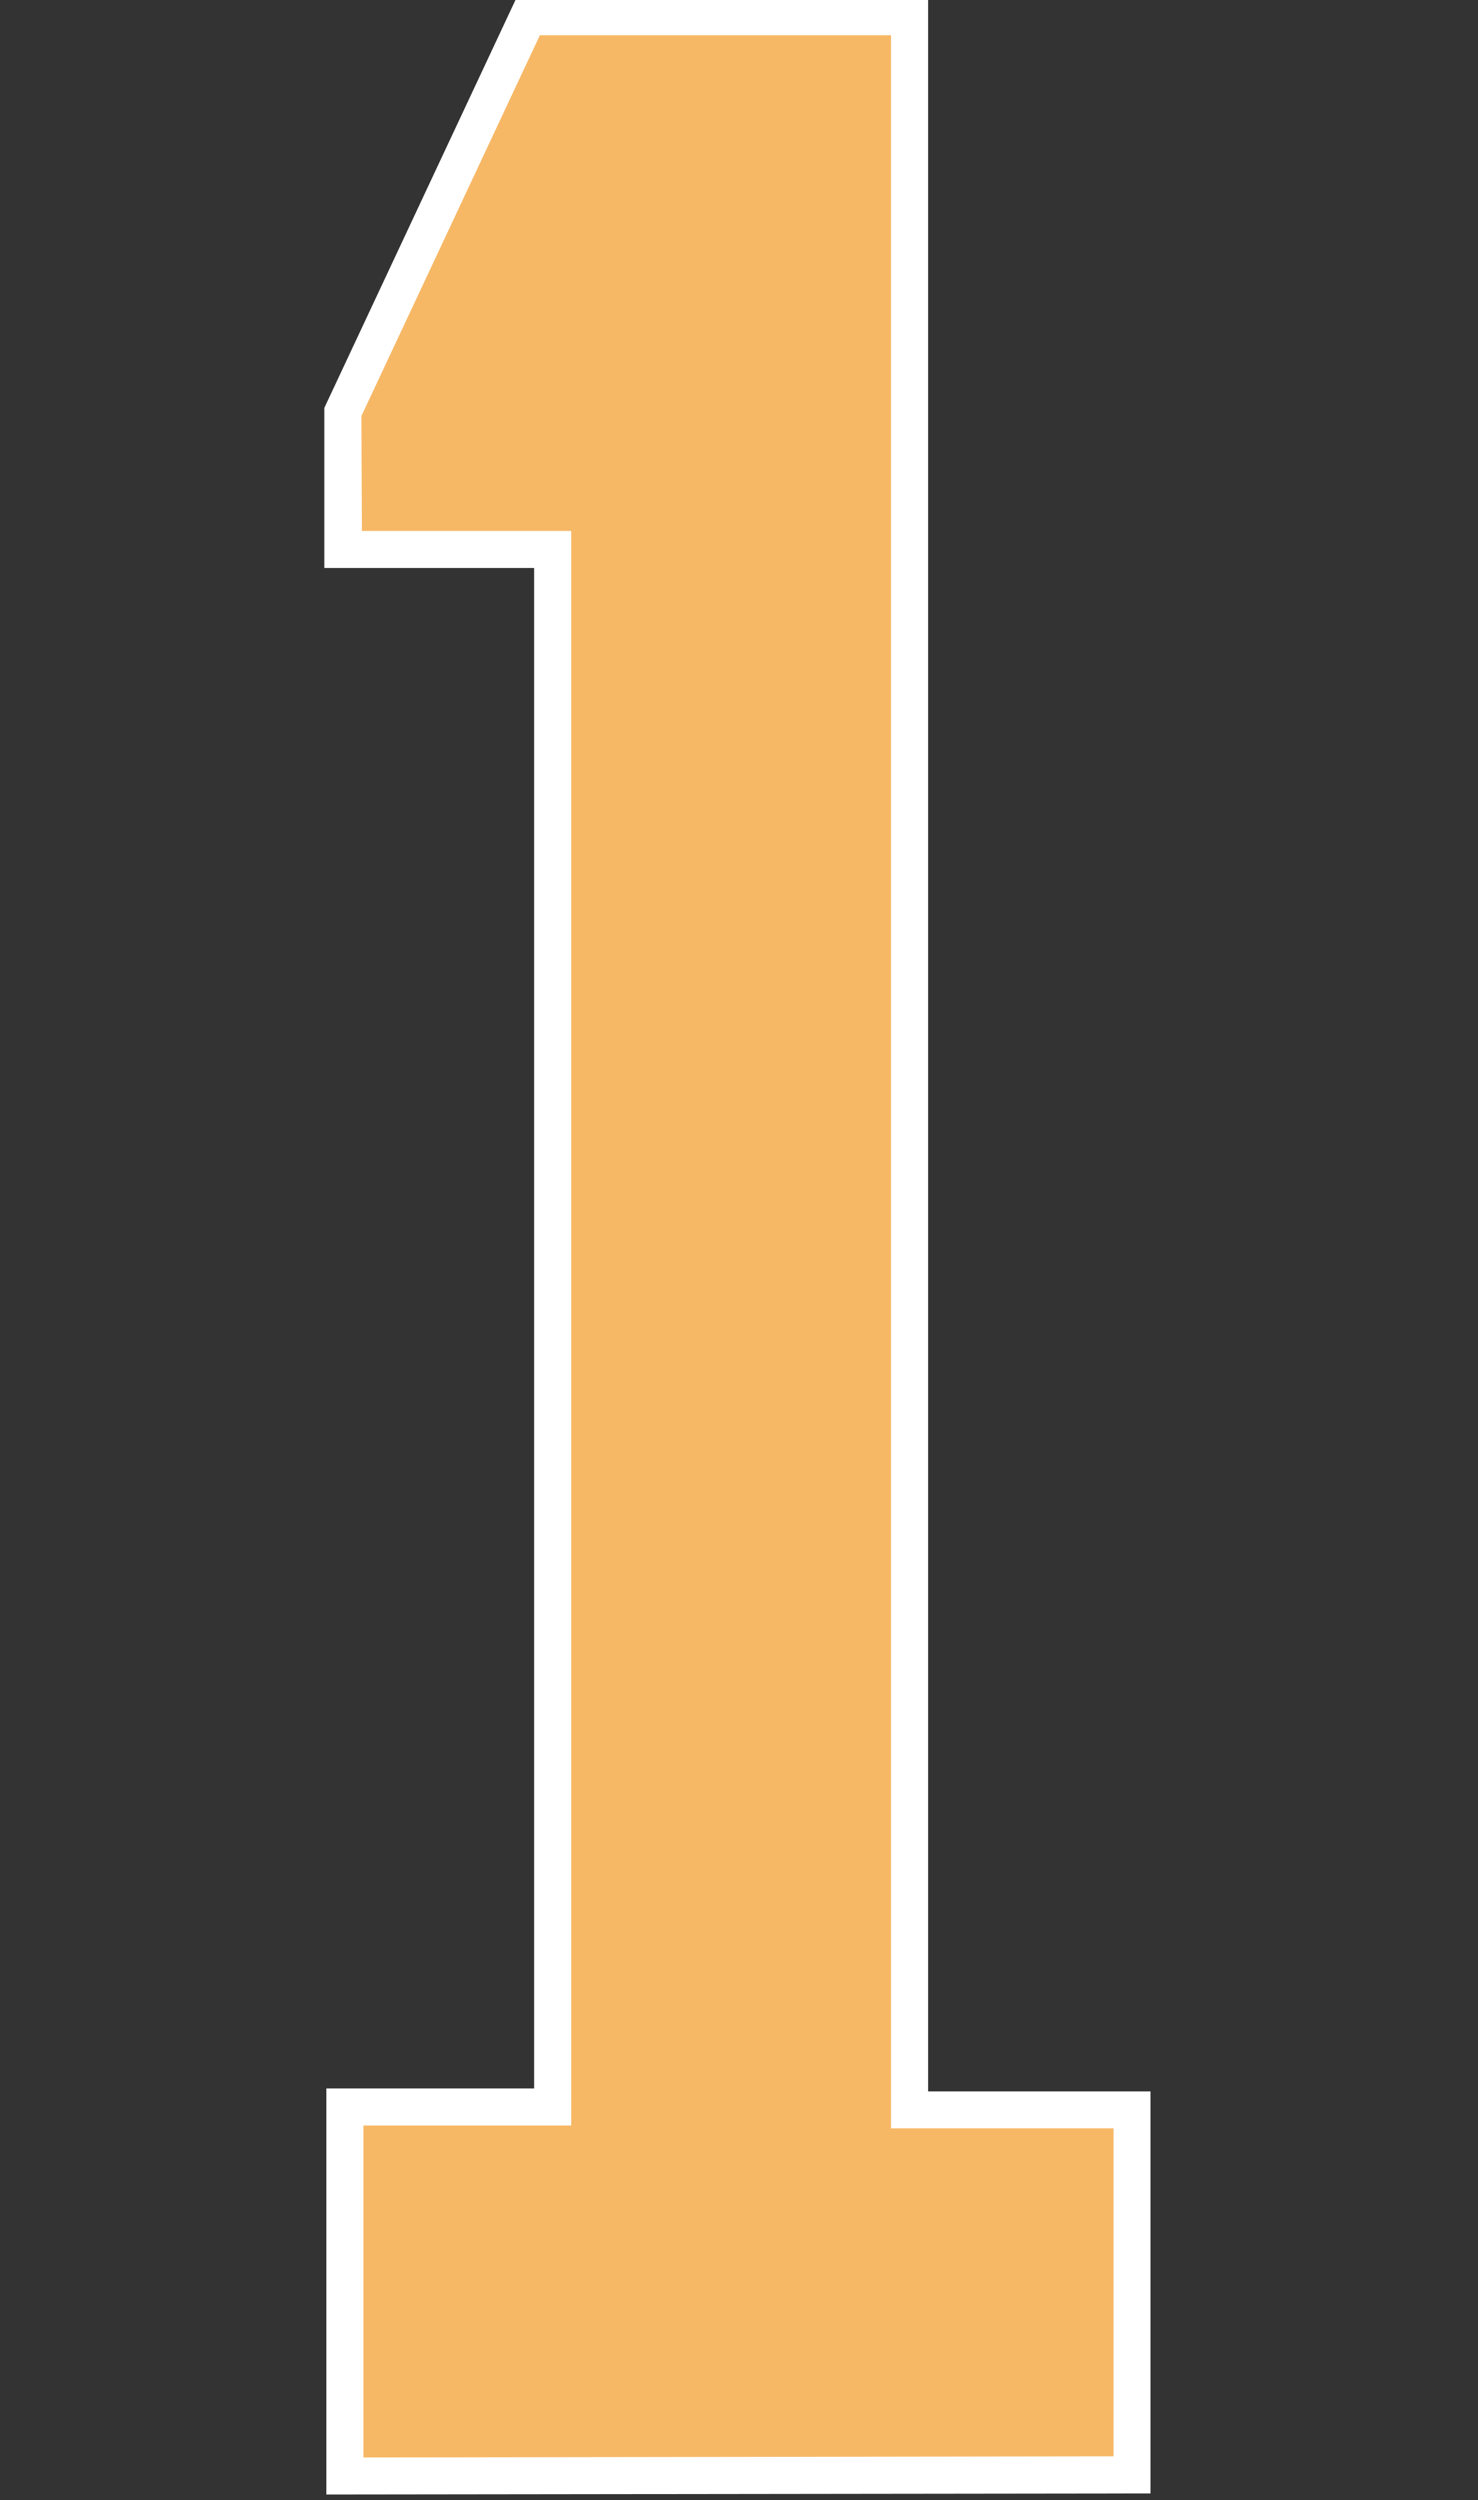
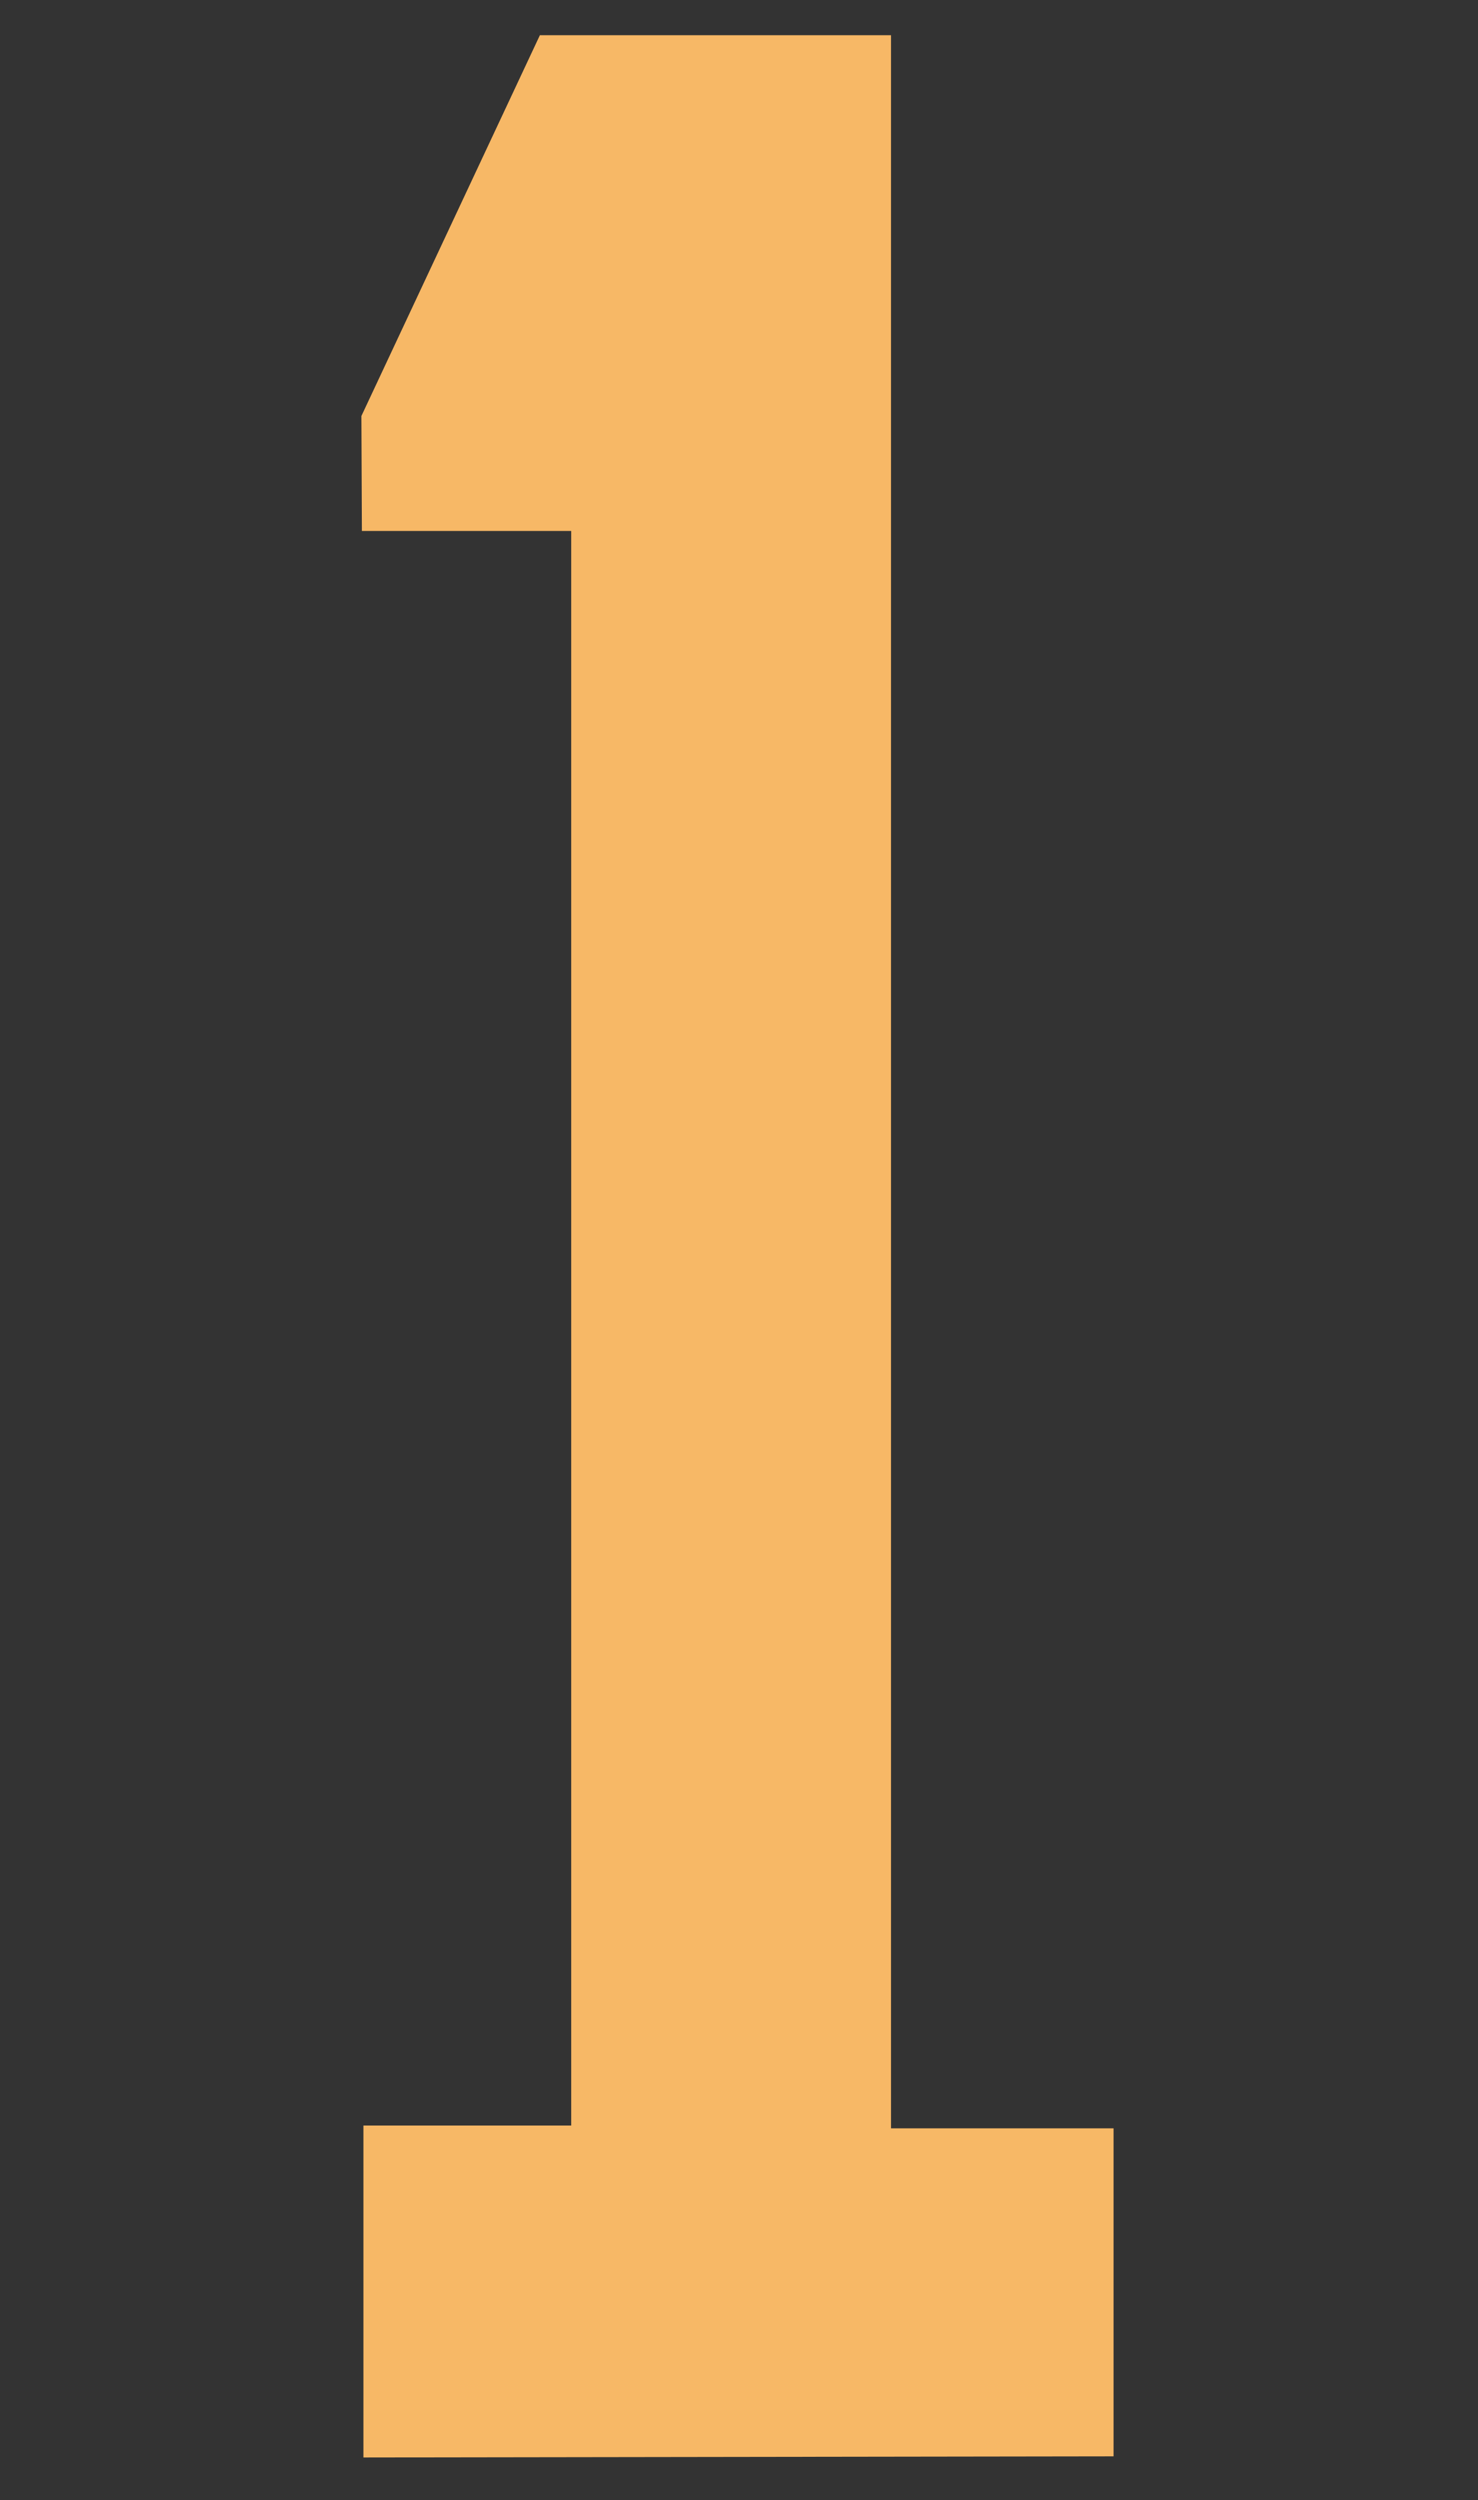
<svg xmlns="http://www.w3.org/2000/svg" xmlns:ns1="http://www.inkscape.org/namespaces/inkscape" xmlns:ns2="http://sodipodi.sourceforge.net/DTD/sodipodi-0.dtd" width="21.07mm" height="35.618mm" viewBox="0 0 21.07 35.618" version="1.1" id="svg1" ns1:version="1.3.2 (091e20e, 2023-11-25)" ns2:docname="1.svg" xml:space="preserve">
  <rect x="0" y="0" width="21.07" height="35.618" fill="#333333" stroke="none" />
  <ns2:namedview id="namedview1" pagecolor="#ffffff" bordercolor="#000000" borderopacity="0.25" ns1:showpageshadow="2" ns1:pageopacity="0.0" ns1:pagecheckerboard="0" ns1:deskcolor="#d1d1d1" ns1:document-units="mm" ns1:zoom="2.8284271" ns1:cx="36.769553" ns1:cy="67.351921" ns1:window-width="1392" ns1:window-height="1212" ns1:window-x="2240" ns1:window-y="25" ns1:window-maximized="0" ns1:current-layer="layer2" />
  <defs id="defs1" />
  <g ns1:groupmode="layer" id="layer2" ns1:label="1" style="display:inline" transform="translate(-100.477,-125.243)">
    <g id="g1" transform="matrix(0.997,0,0,0.997,4.926,0.351)">
-       <path style="display:inline;fill:#ffffff;fill-opacity:1;stroke:#ffffff;stroke-width:0.05;stroke-opacity:1" d="m 100.53,160.888 v -5.752 h 2.782 0.189 v -21.777 h -3 v -2.257 l 2.736,-5.835 h 5.847 v 29.911 h 3.18 v 5.695 z" id="path1" ns1:label="Outline" />
      <path id="path2" style="fill:#f7b866;fill-opacity:1;stroke:#f7b866;stroke-width:0.05;stroke-opacity:1" d="m 101.031,131.219 0.007,1.611 h 2.993 v 22.836 h -2.971 v 4.693 c 3.559,-0.005 7.117,-0.01 10.676,-0.016 v -4.637 h -3.182 v -29.91 c -1.66,0 -3.32,-1e-5 -4.98,0 -0.848,1.807 -1.695,3.615 -2.543,5.422 z" ns1:label="Fill" ns2:nodetypes="ccccccccccccc" />
    </g>
  </g>
</svg>